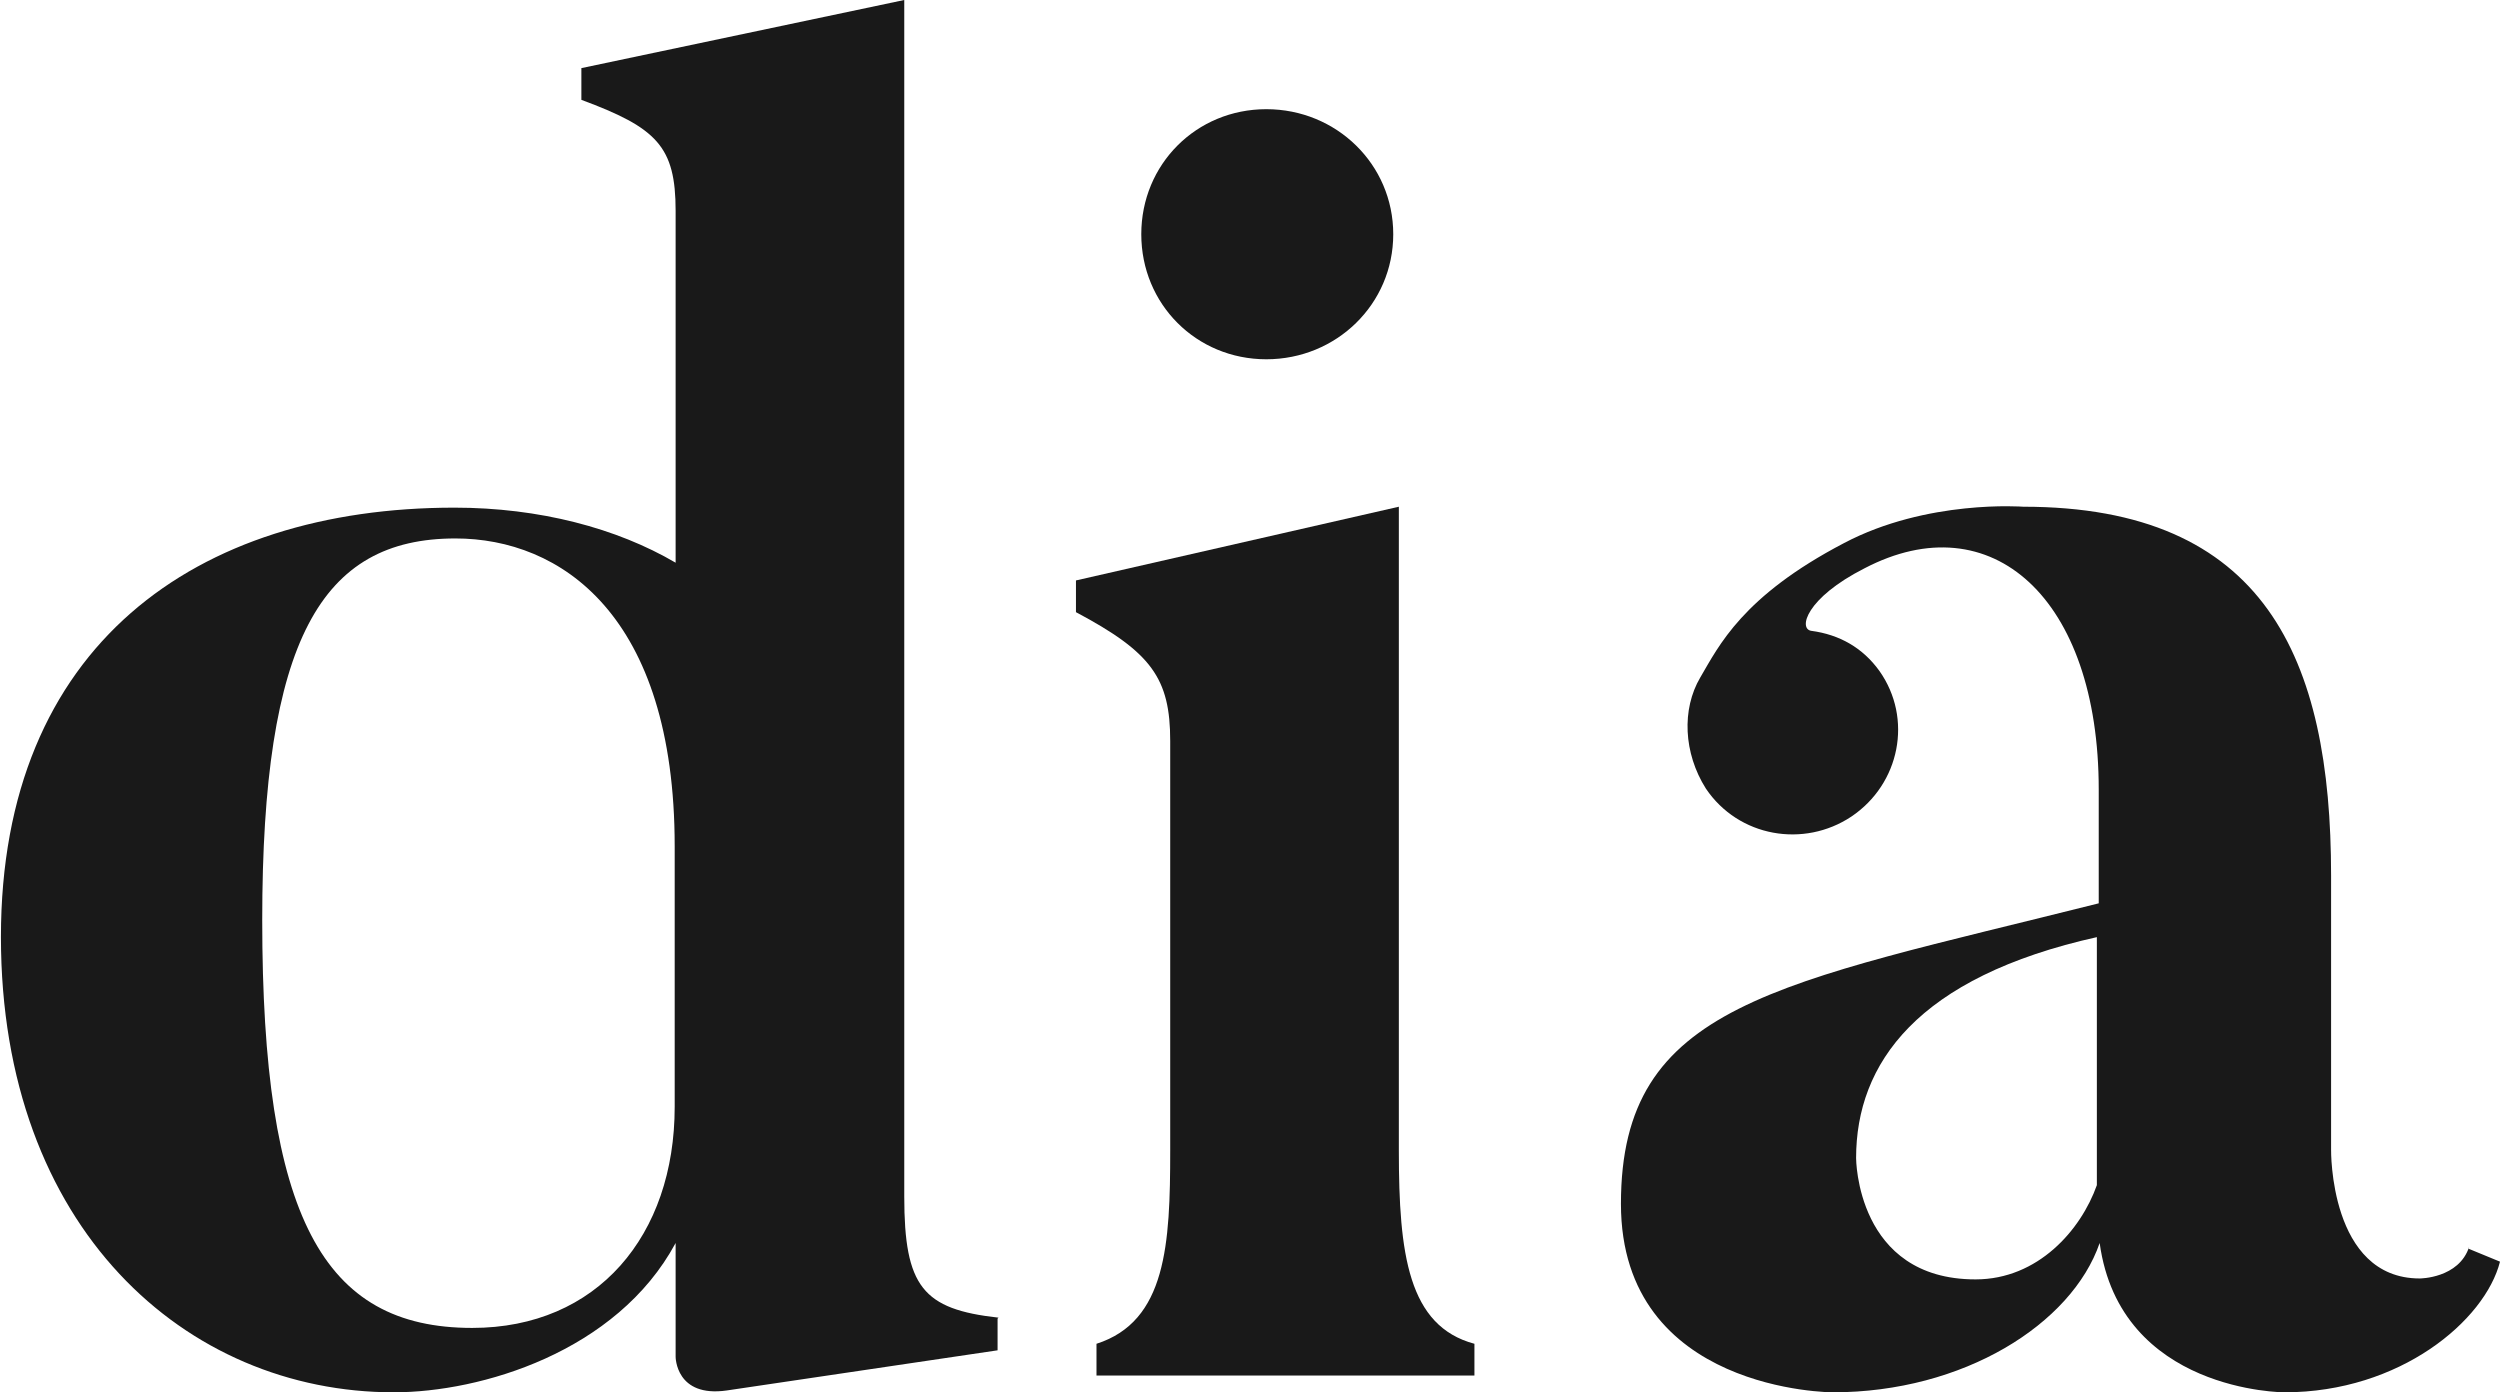
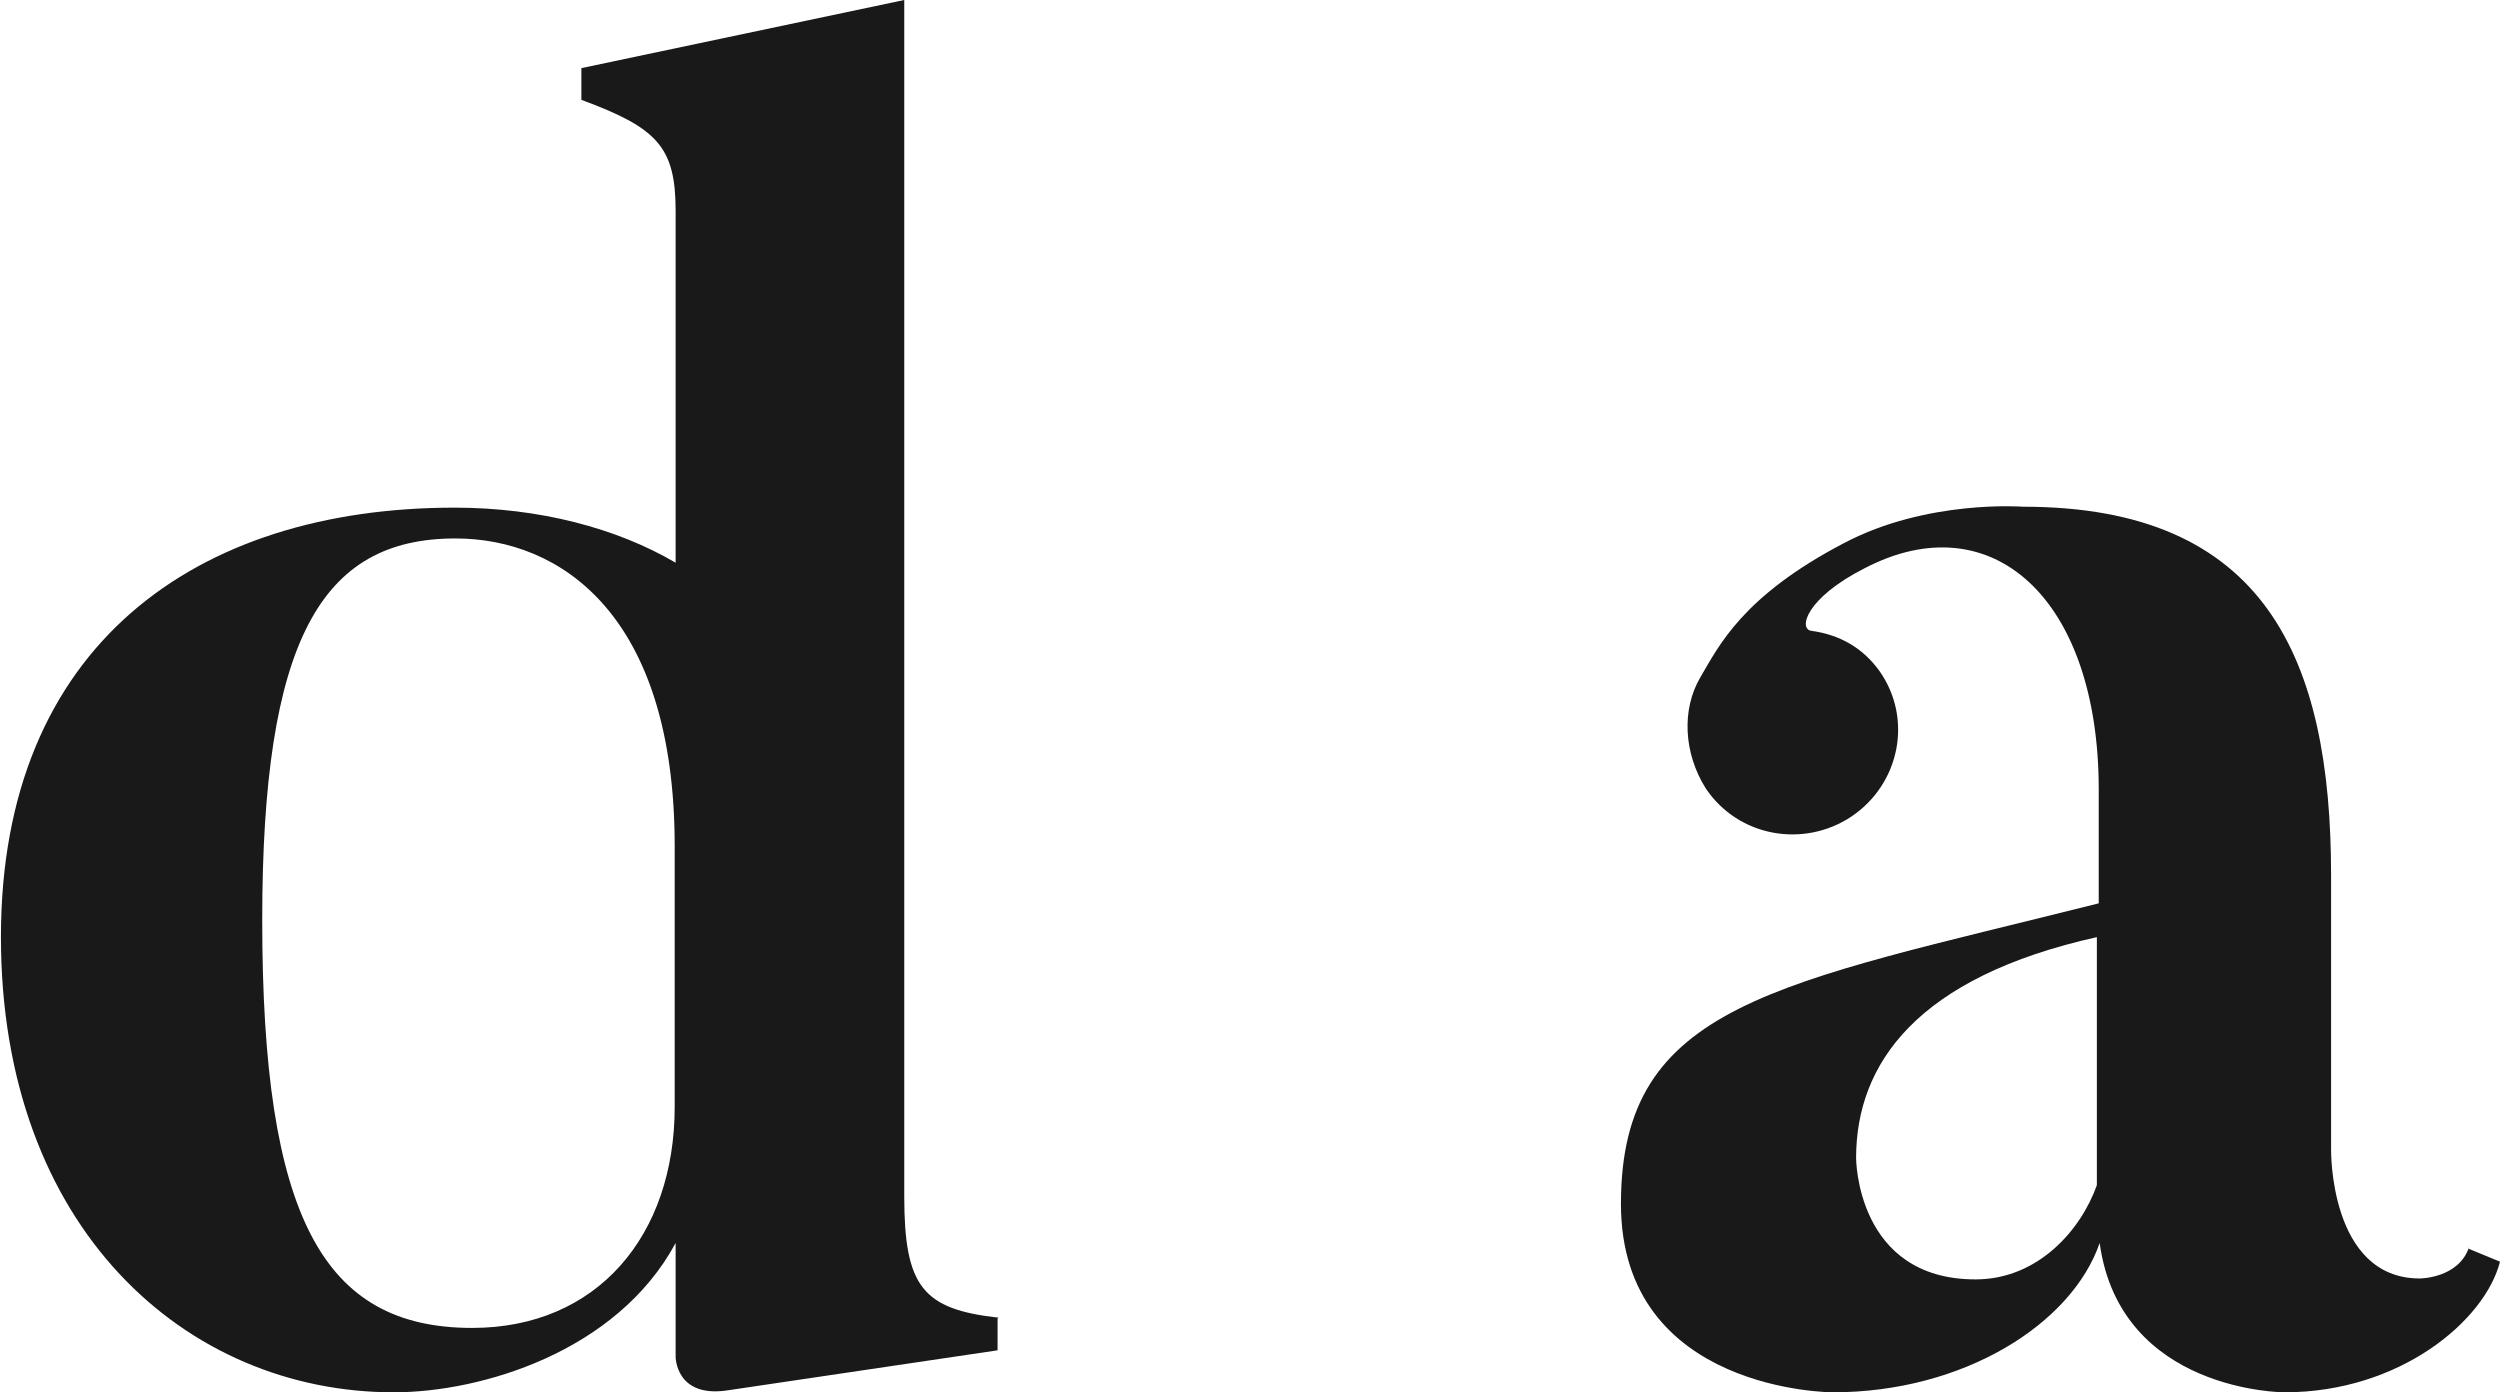
<svg xmlns="http://www.w3.org/2000/svg" viewBox="0 0 26.79 14.92" data-sanitized-data-name="Layer 2" data-name="Layer 2" id="Layer_2">
  <defs>
    <style>
      .cls-1 {
        fill: #191919;
        stroke-width: 0px;
      }
    </style>
  </defs>
  <g data-sanitized-data-name="Layer 1" data-name="Layer 1" id="Layer_1-2">
    <g>
      <path d="M10.69,14.13v.34l-2.9.43c-.55.08-.55-.36-.55-.36v-1.22c-.63,1.17-2.09,1.6-3.02,1.6-2.23,0-4.21-1.76-4.21-4.88s2.09-4.6,4.86-4.6c.91,0,1.74.22,2.37.59v-3.77c0-.69-.2-.89-1.01-1.19v-.34l3.46-.73v12.82c0,.97.2,1.21,1.01,1.3ZM7.23,9.07c0-2.49-1.23-3.3-2.35-3.3-1.44,0-2.07,1.09-2.07,4.09,0,3.18.65,4.37,2.25,4.37,1.34,0,2.17-.99,2.17-2.37v-2.79Z" class="cls-1" />
-       <path d="M15.8,14.4v.34h-4.05v-.34c.75-.24.79-1.07.79-2.07v-4.39c0-.67-.2-.95-1.01-1.38v-.34l3.46-.79v6.9c0,1.11.1,1.88.81,2.07ZM13.57,3.85c-.75,0-1.34-.59-1.34-1.34s.59-1.34,1.34-1.34,1.36.59,1.36,1.34-.61,1.34-1.36,1.34Z" class="cls-1" />
      <path d="M26.45,13.38l.34.14c-.16.63-1.07,1.4-2.31,1.4,0,0-1.76,0-1.98-1.6-.3.87-1.46,1.6-2.86,1.6,0,0-2.27,0-2.27-2.02,0-2.15,1.66-2.35,5.12-3.22v-1.22c0-2.05-1.15-3.08-2.51-2.37-.63.32-.71.65-.57.67.3.04.55.18.73.43.36.51.22,1.21-.3,1.56-.51.34-1.21.22-1.56-.3-.24-.38-.26-.85-.06-1.19.2-.34.45-.87,1.54-1.44.89-.47,1.92-.39,1.92-.39,2.59,0,3.3,1.62,3.3,3.95v2.94s-.02,1.38.95,1.38c0,0,.42,0,.53-.34ZM22.48,10.04c-1.94.43-2.59,1.36-2.59,2.37,0,0,0,1.3,1.28,1.3.67,0,1.13-.53,1.3-1.01v-2.67Z" class="cls-1" />
    </g>
  </g>
</svg>